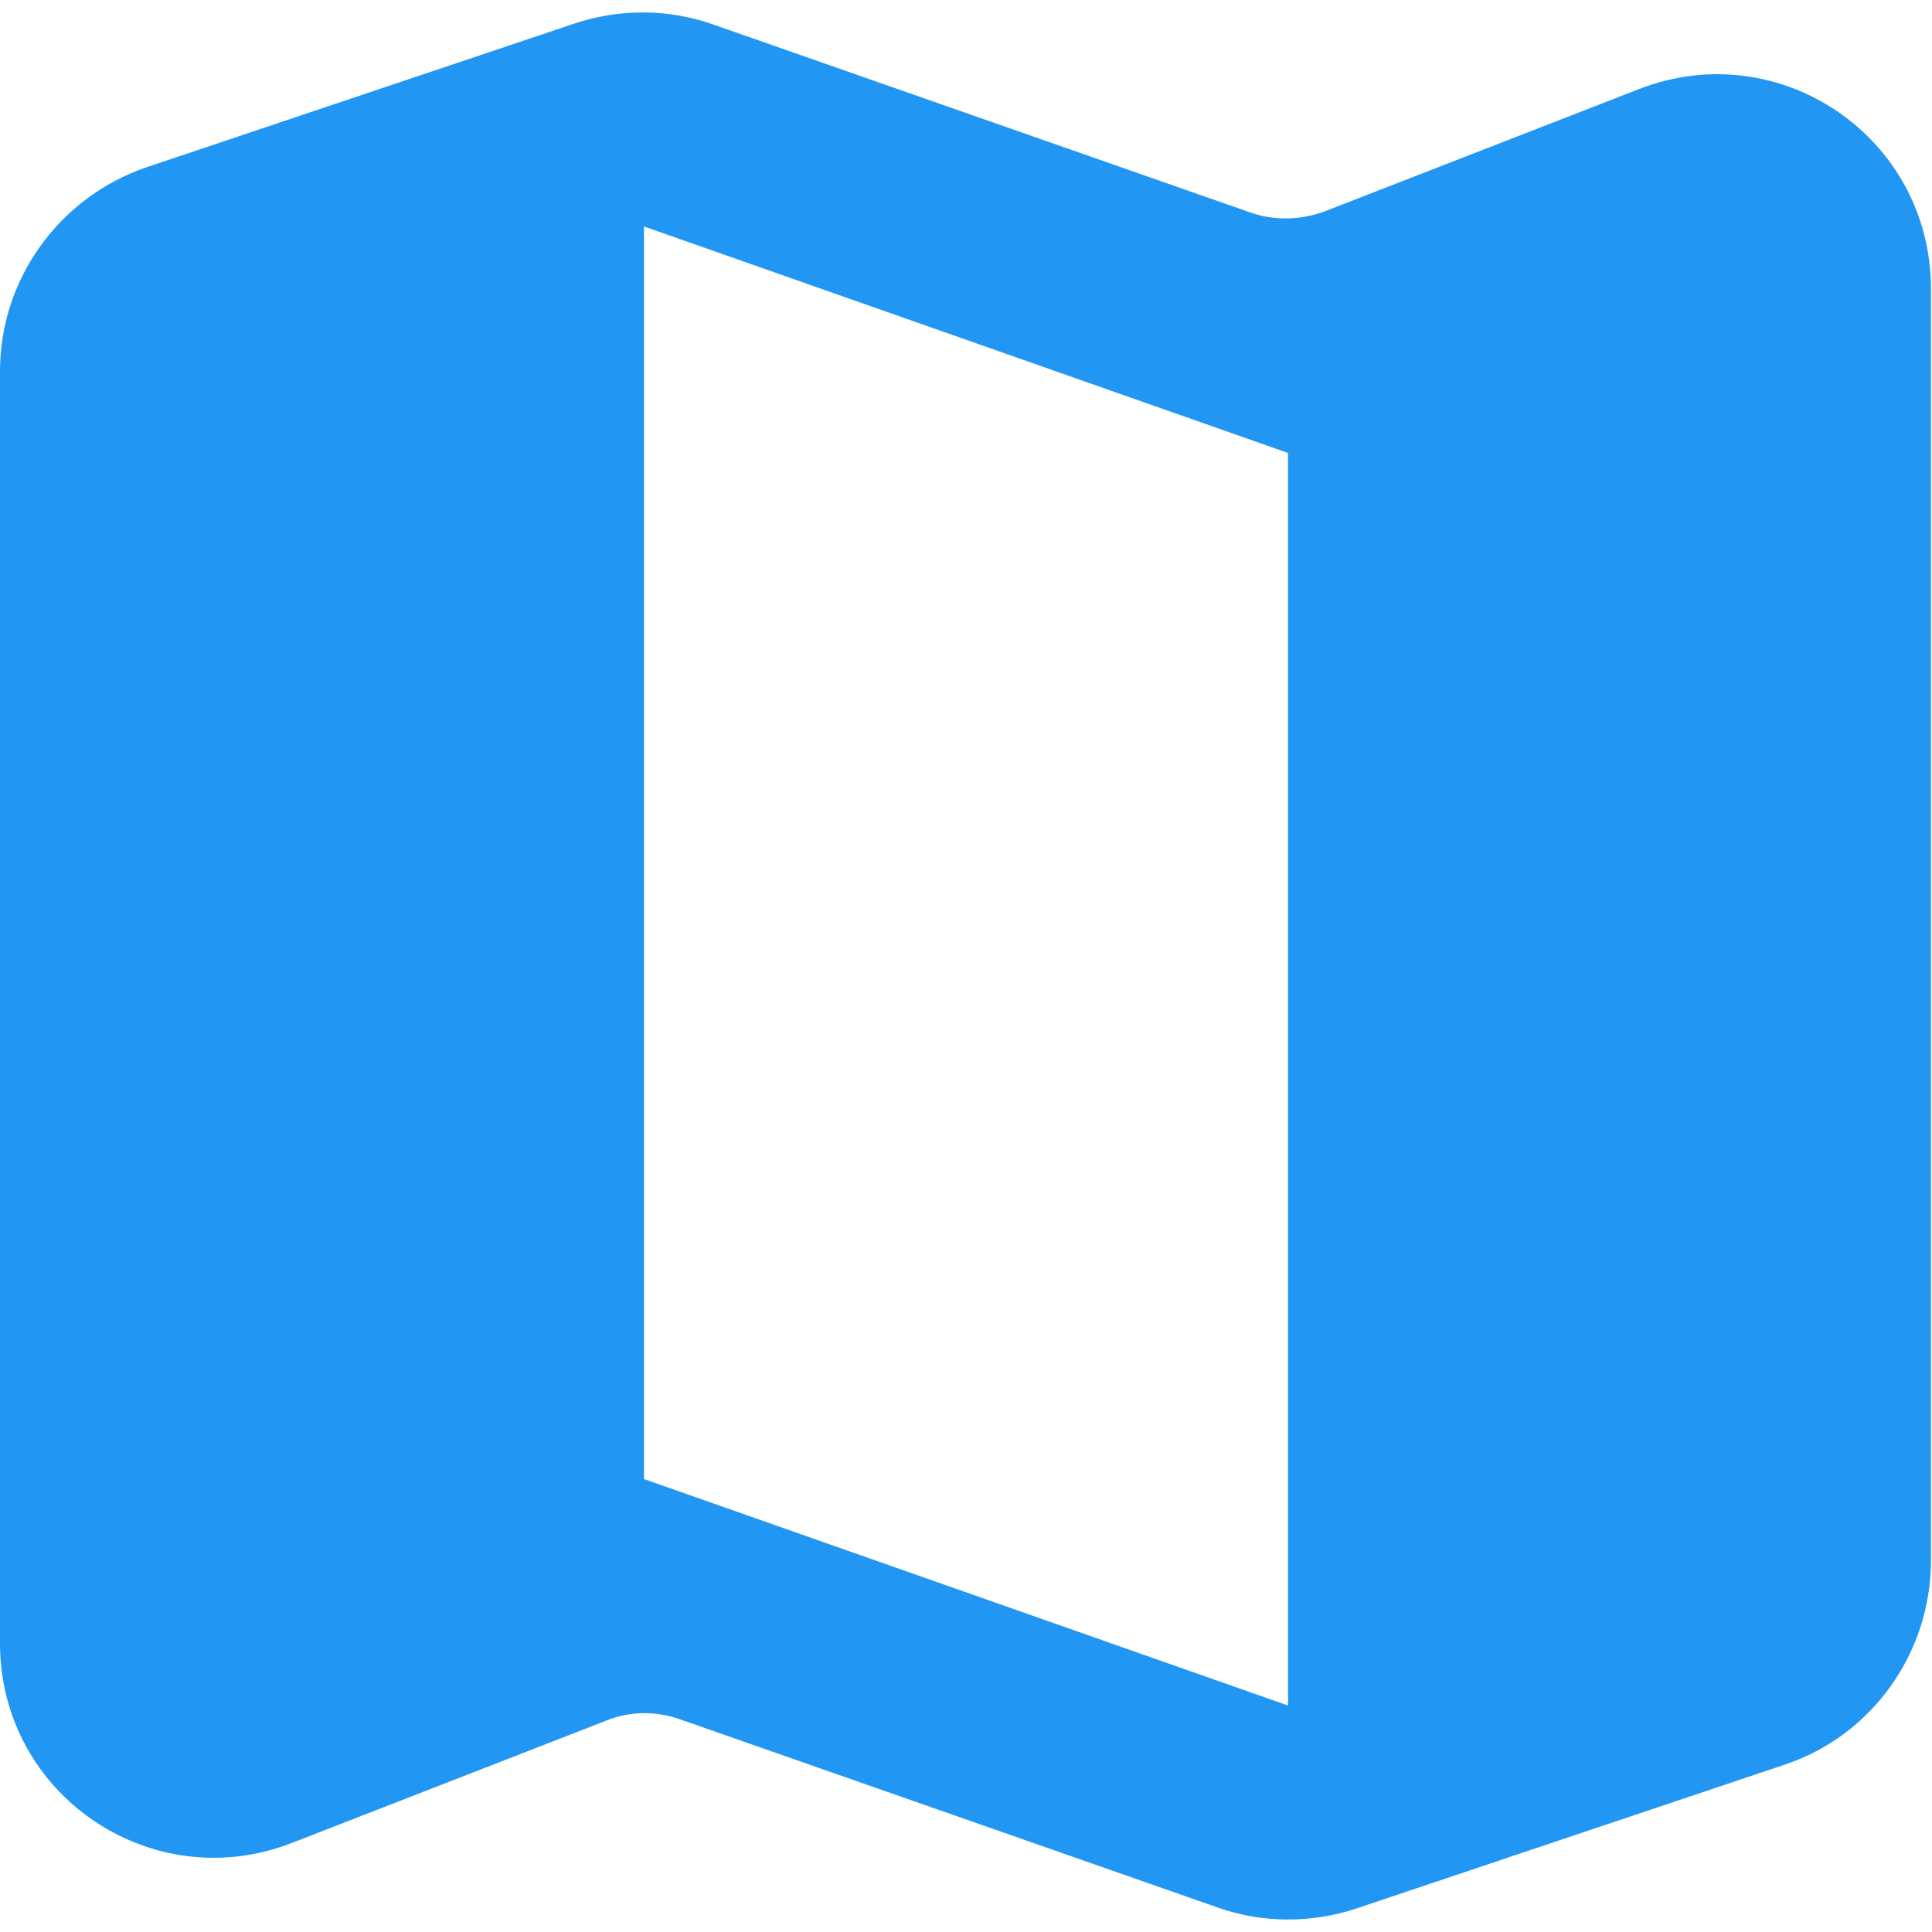
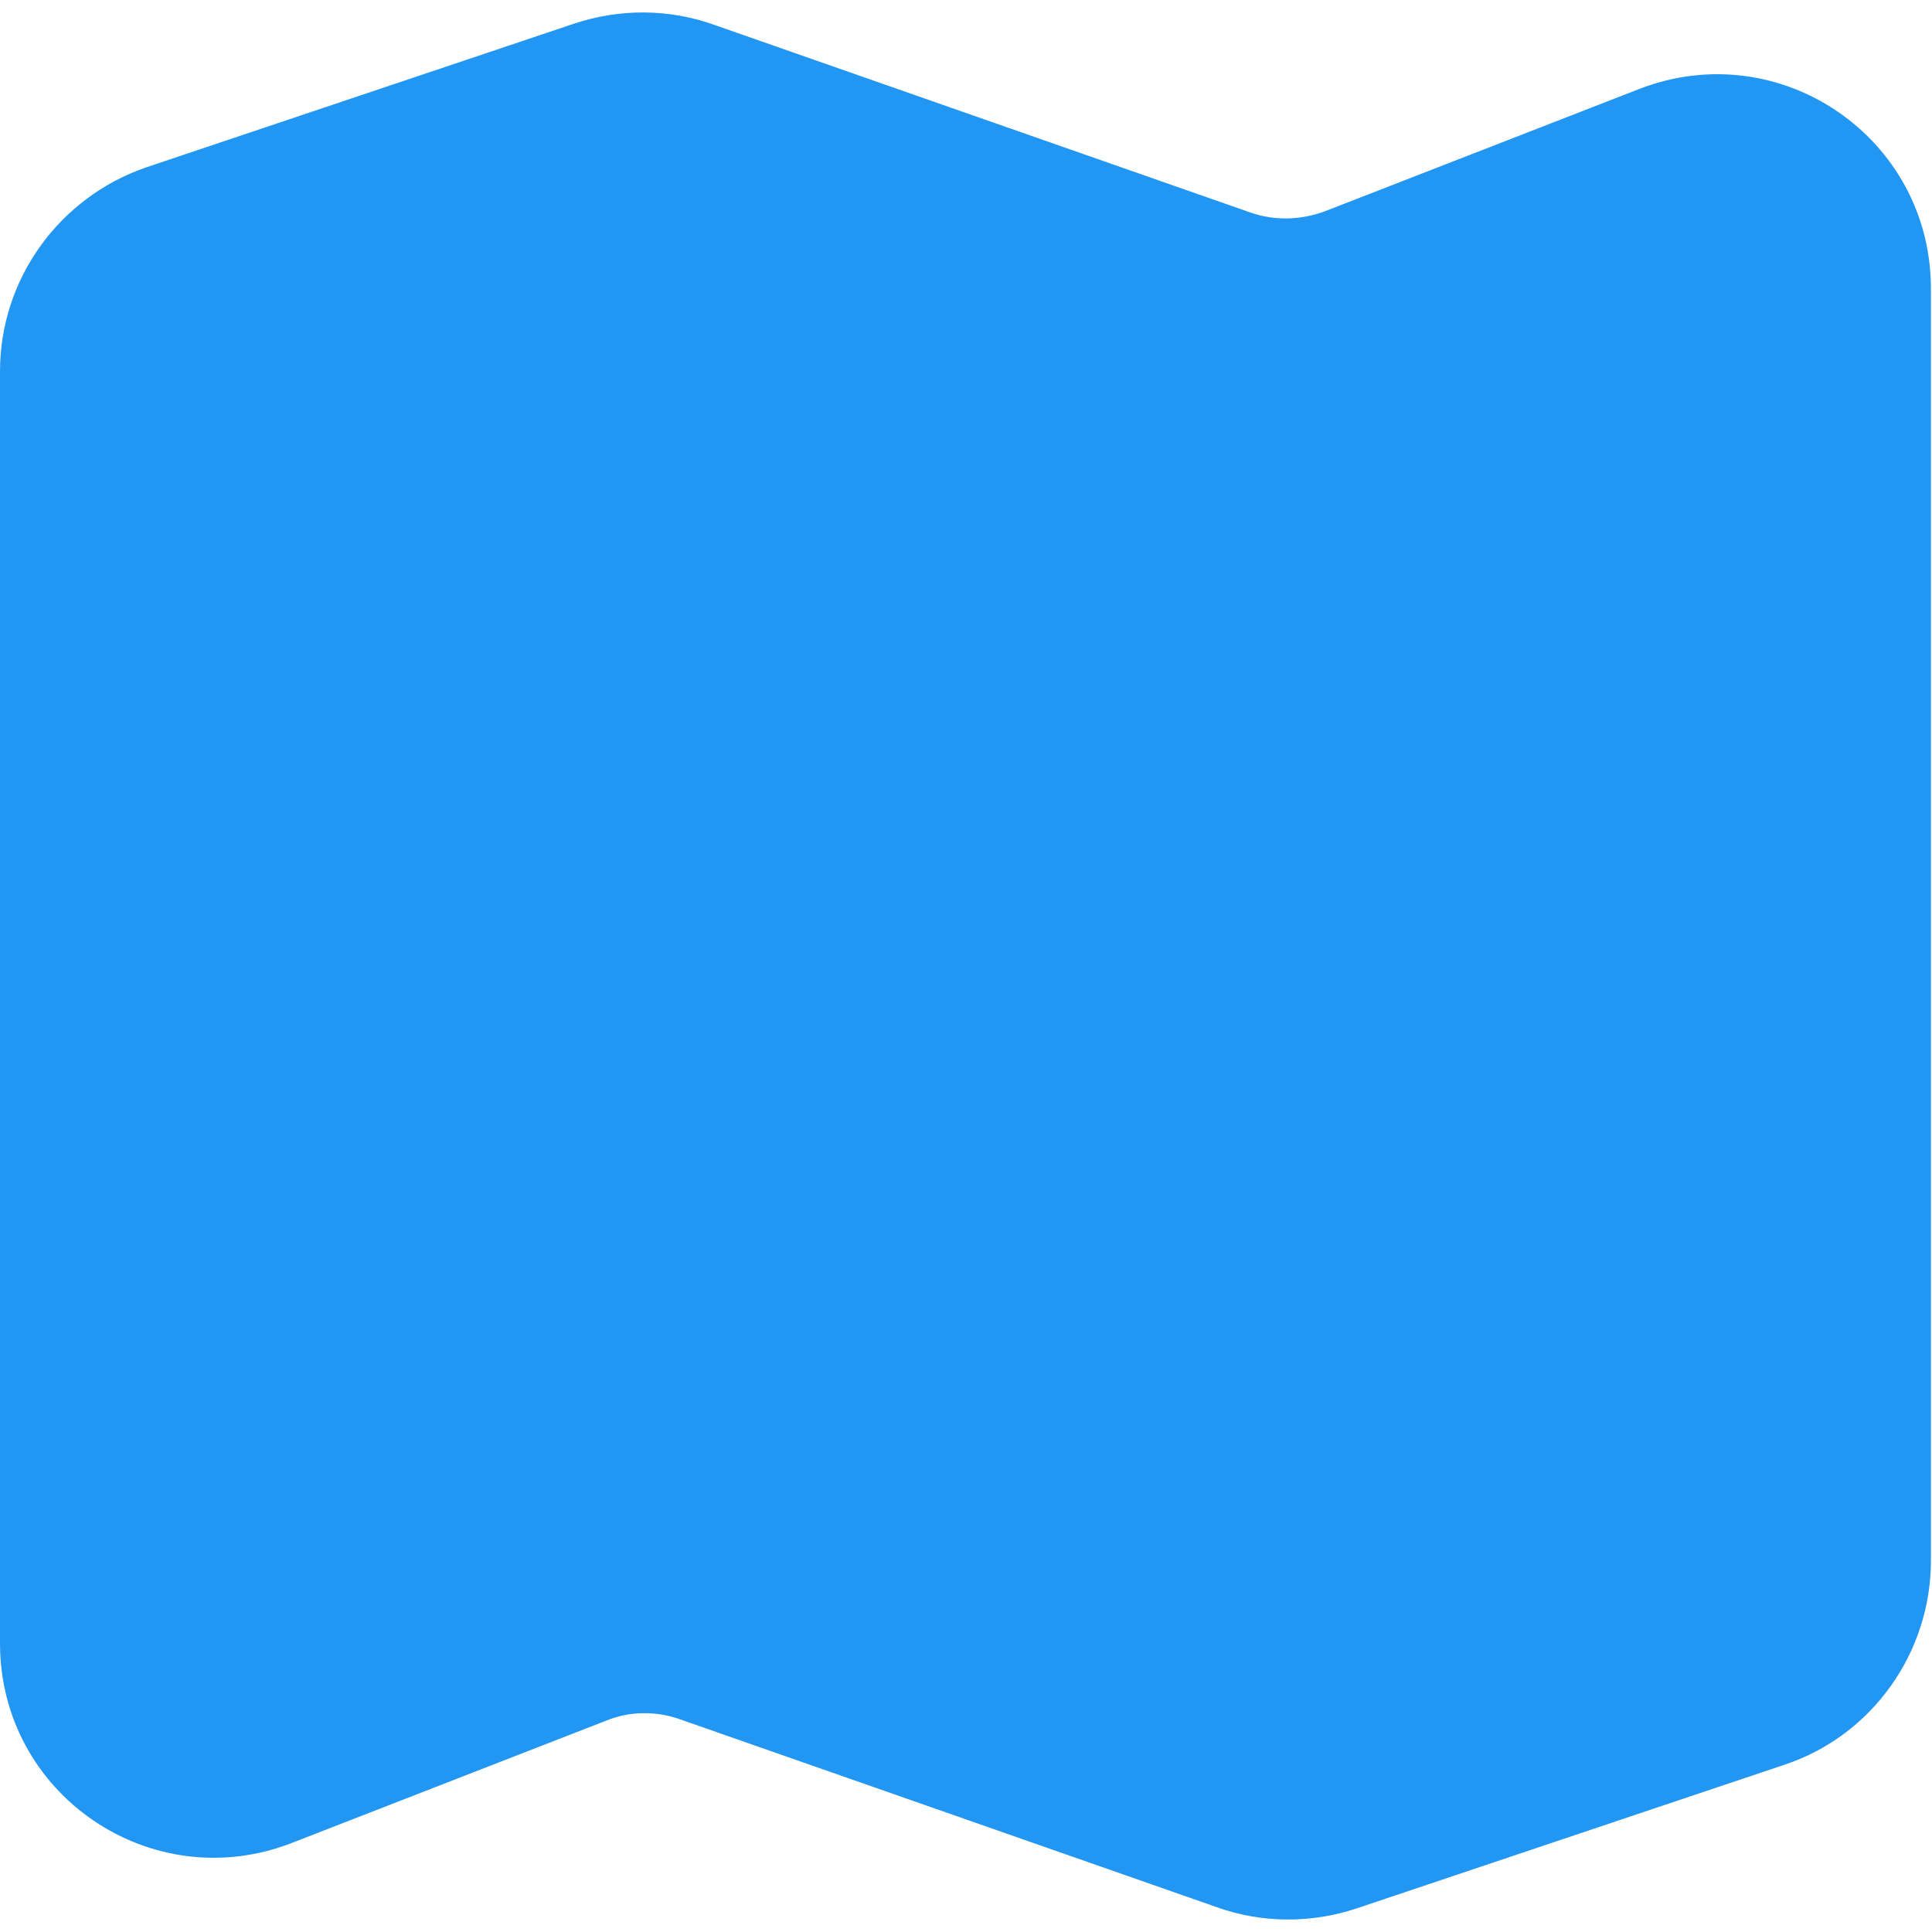
<svg xmlns="http://www.w3.org/2000/svg" width="18" height="18" viewBox="0 0 18 18">
  <g fill="none" fill-rule="evenodd">
-     <path d="M-3-3h24v24H-3z" />
-     <path fill="#2196F3" fill-rule="nonzero" d="M11.65 1.98l-5-1.75C6.23.08 5.77.08 5.35.22L1.36 1.56C.55 1.84 0 2.6 0 3.46v11.85c0 1.41 1.41 2.37 2.72 1.86l2.93-1.14c.22-.09.47-.09.69-.01l5 1.75c.42.15.88.15 1.3.01l3.99-1.34c.81-.27 1.36-1.04 1.36-1.9V2.69c0-1.41-1.41-2.37-2.72-1.86l-2.93 1.14c-.22.08-.46.09-.69.01zM12 15.89l-6-2.11V2.11l6 2.11v11.67z" />
+     <path fill="#2196F3" fill-rule="nonzero" d="M11.65 1.98l-5-1.75C6.23.08 5.77.08 5.35.22L1.36 1.56C.55 1.84 0 2.6 0 3.46v11.85c0 1.41 1.41 2.37 2.72 1.86l2.93-1.14c.22-.09.47-.09.69-.01l5 1.75c.42.15.88.15 1.3.01l3.99-1.34c.81-.27 1.36-1.04 1.36-1.9V2.69c0-1.41-1.41-2.37-2.72-1.86l-2.93 1.14c-.22.08-.46.09-.69.01zM12 15.89l-6-2.11V2.11v11.67z" />
  </g>
</svg>